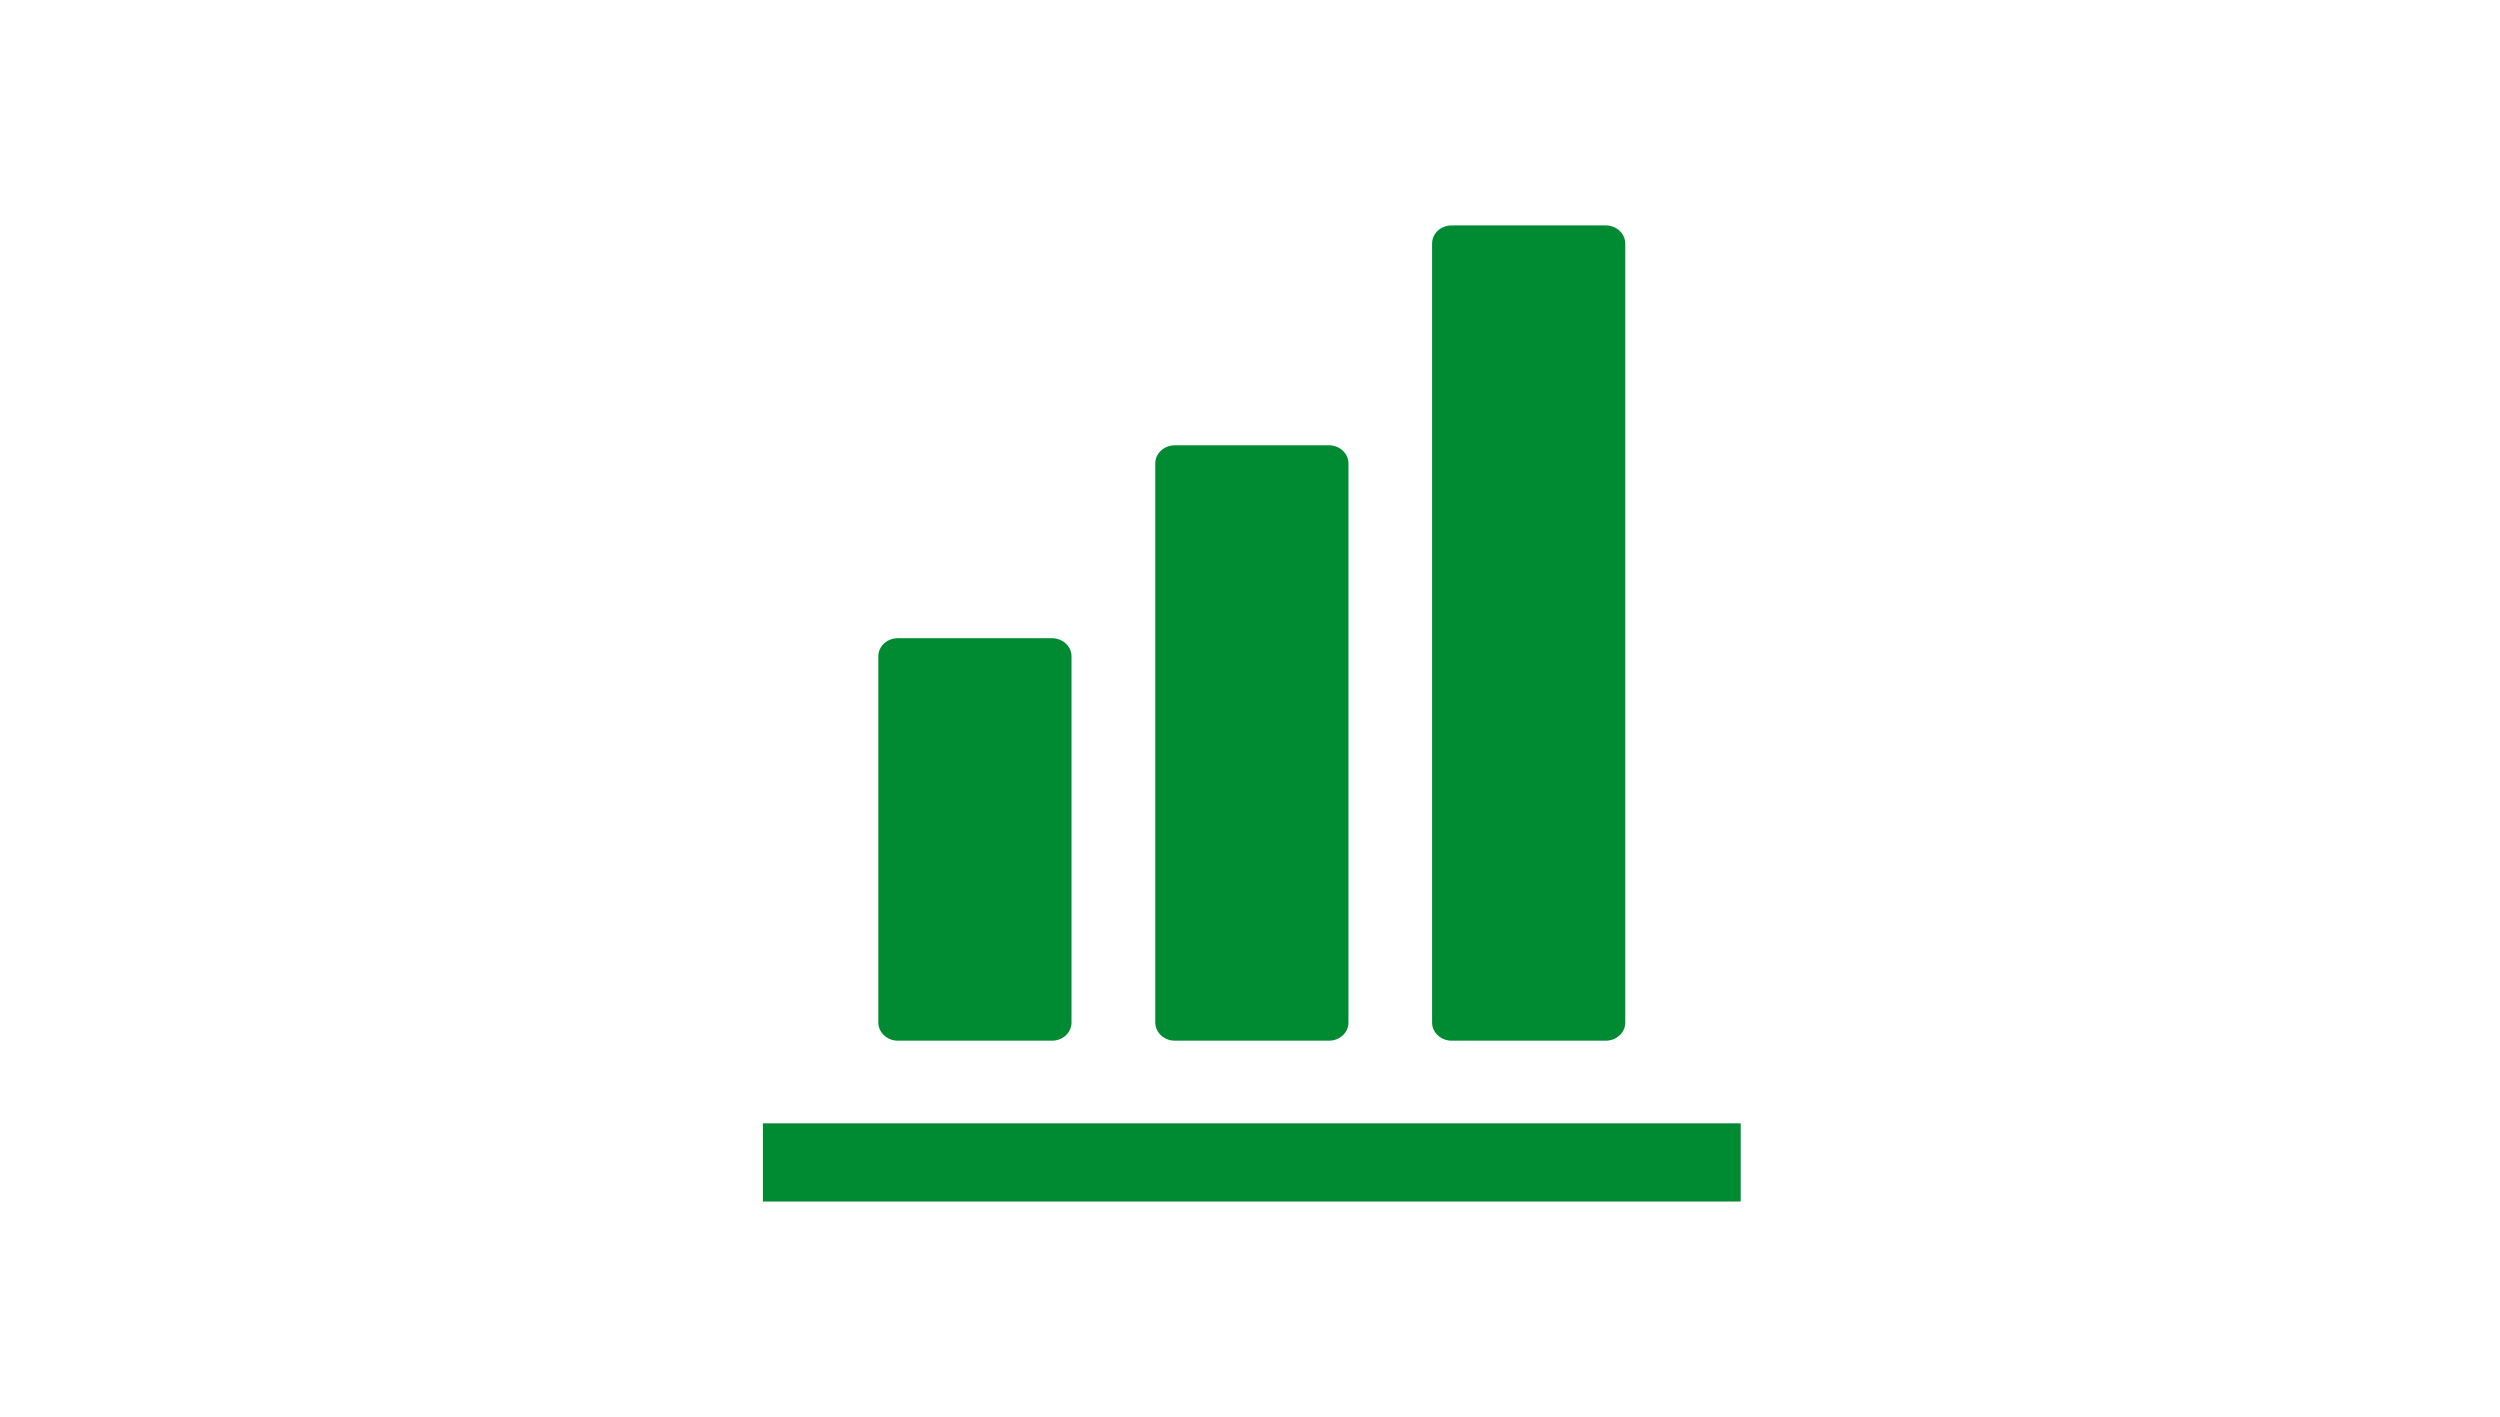
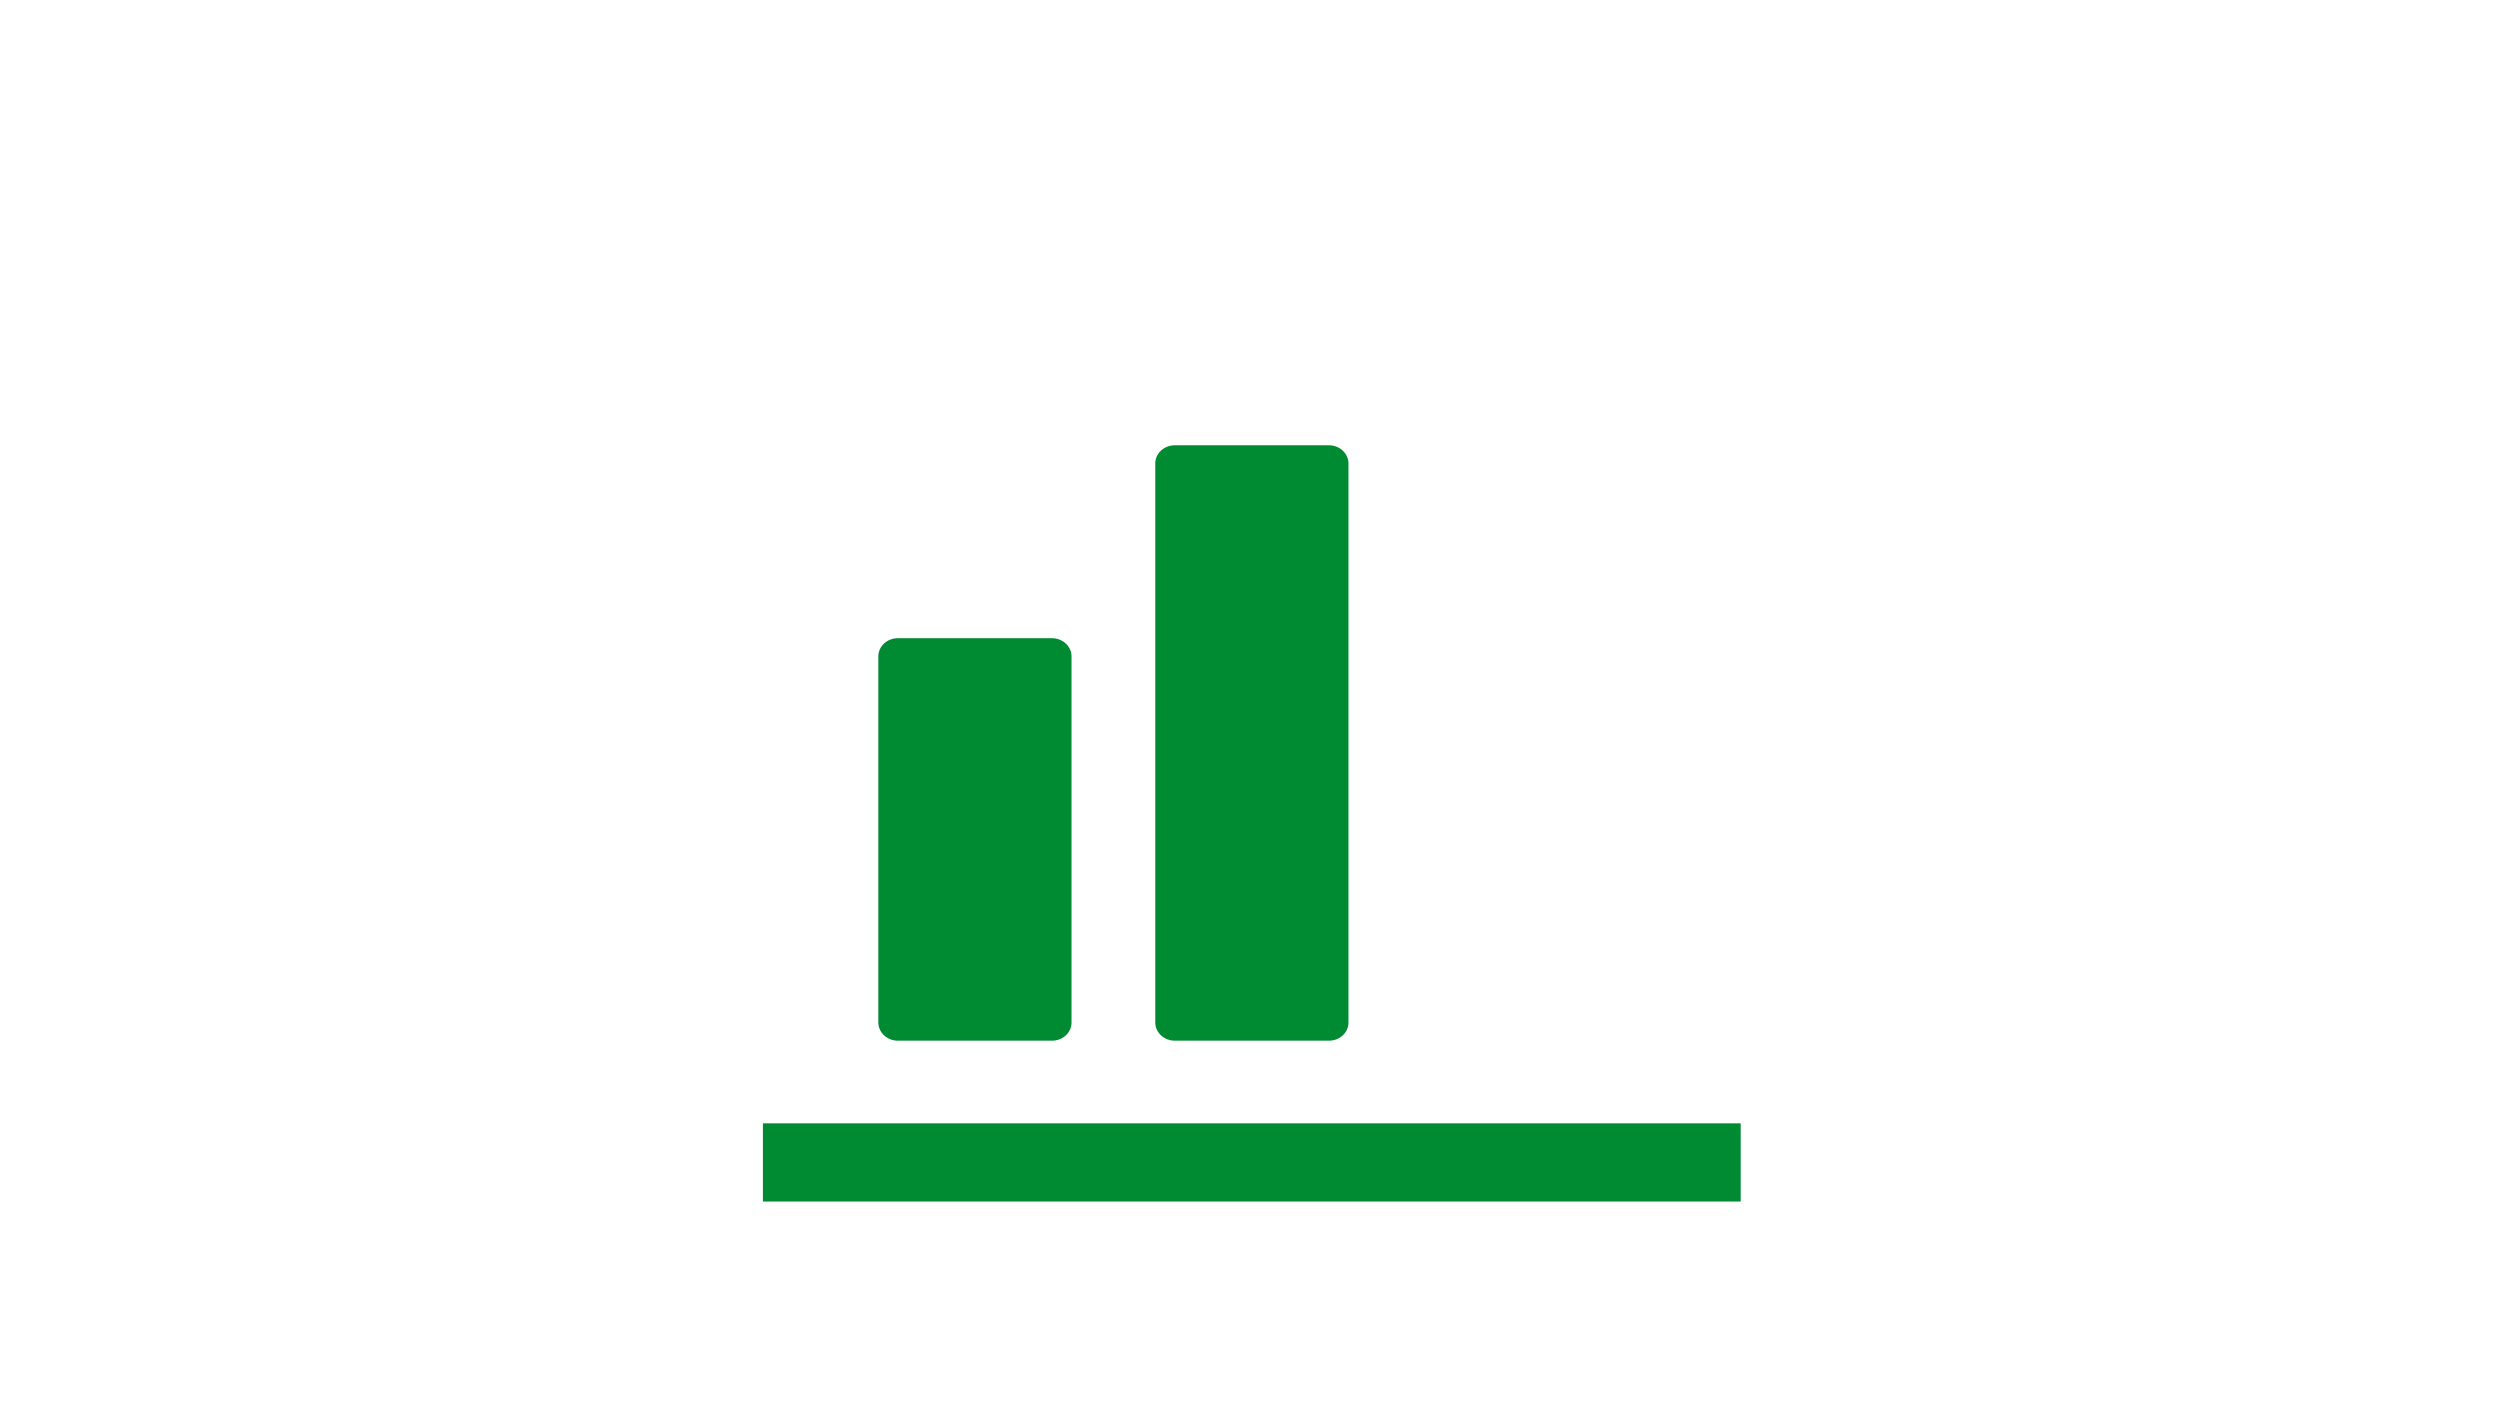
<svg xmlns="http://www.w3.org/2000/svg" viewBox="0 0 180 102">
  <defs>
    <style>
      .cls-1 {
        fill: #008a32;
      }

      .cls-2 {
        fill: none;
      }
    </style>
  </defs>
  <g id="_レイヤー_1" data-name="レイヤー_1">
    <rect class="cls-2" width="180" height="102" />
  </g>
  <g id="_レイヤー_3" data-name="レイヤー_3">
    <g>
      <path class="cls-1" d="M64.65,74.93h11.09c.78,0,1.41-.58,1.41-1.31v-26.36c0-.72-.63-1.31-1.41-1.31h-11.09c-.78,0-1.41.58-1.41,1.31v26.36c0,.72.63,1.31,1.41,1.31Z" />
      <path class="cls-1" d="M84.59,74.93h11.09c.78,0,1.41-.58,1.41-1.31v-40.25c0-.72-.63-1.31-1.41-1.31h-11.09c-.78,0-1.41.58-1.41,1.31v40.25c0,.72.63,1.31,1.41,1.31Z" />
-       <path class="cls-1" d="M104.52,74.93h11.09c.78,0,1.41-.58,1.41-1.31V17.54c0-.72-.63-1.31-1.41-1.31h-11.09c-.78,0-1.41.58-1.41,1.31v56.08c0,.72.63,1.31,1.41,1.31Z" />
      <polygon class="cls-1" points="123.05 80.88 57.21 80.88 54.93 80.88 54.93 86.51 57.21 86.51 123.05 86.51 125.33 86.51 125.33 80.88 123.05 80.88" />
    </g>
  </g>
</svg>